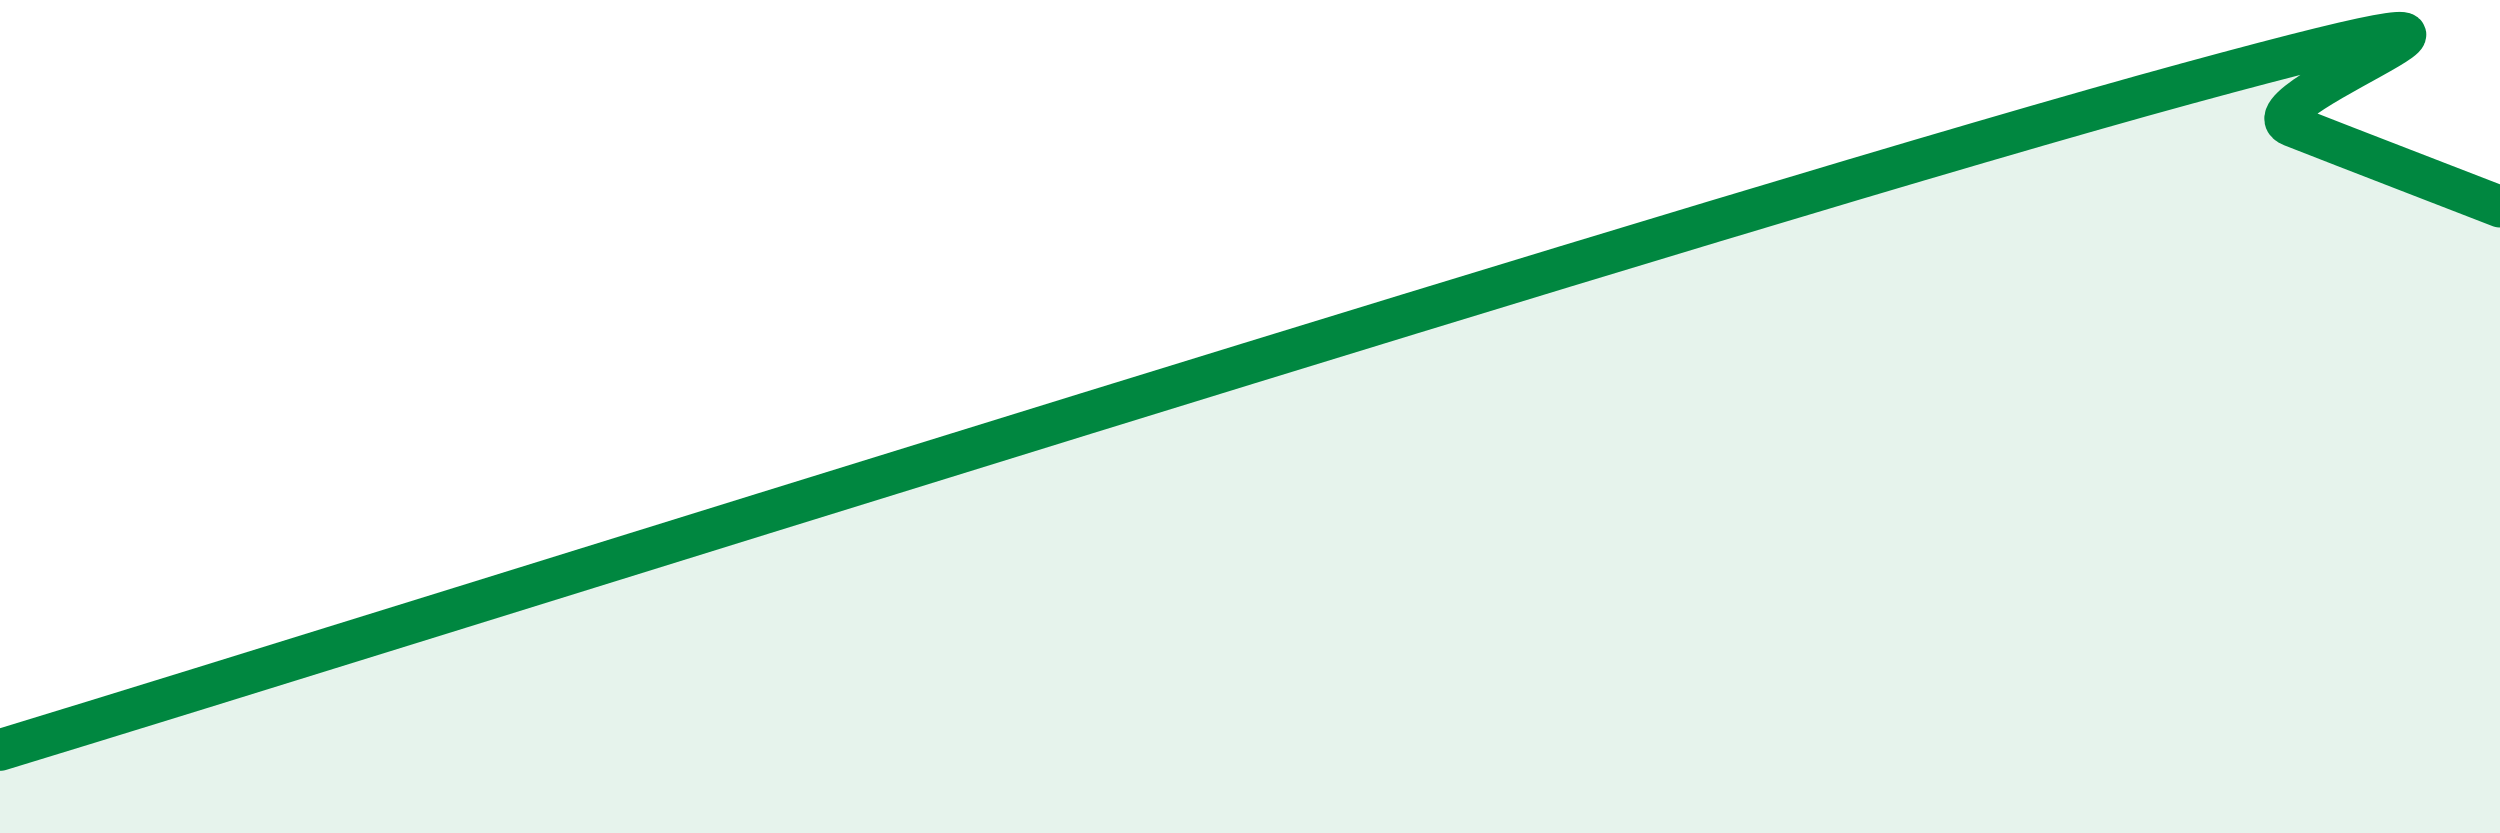
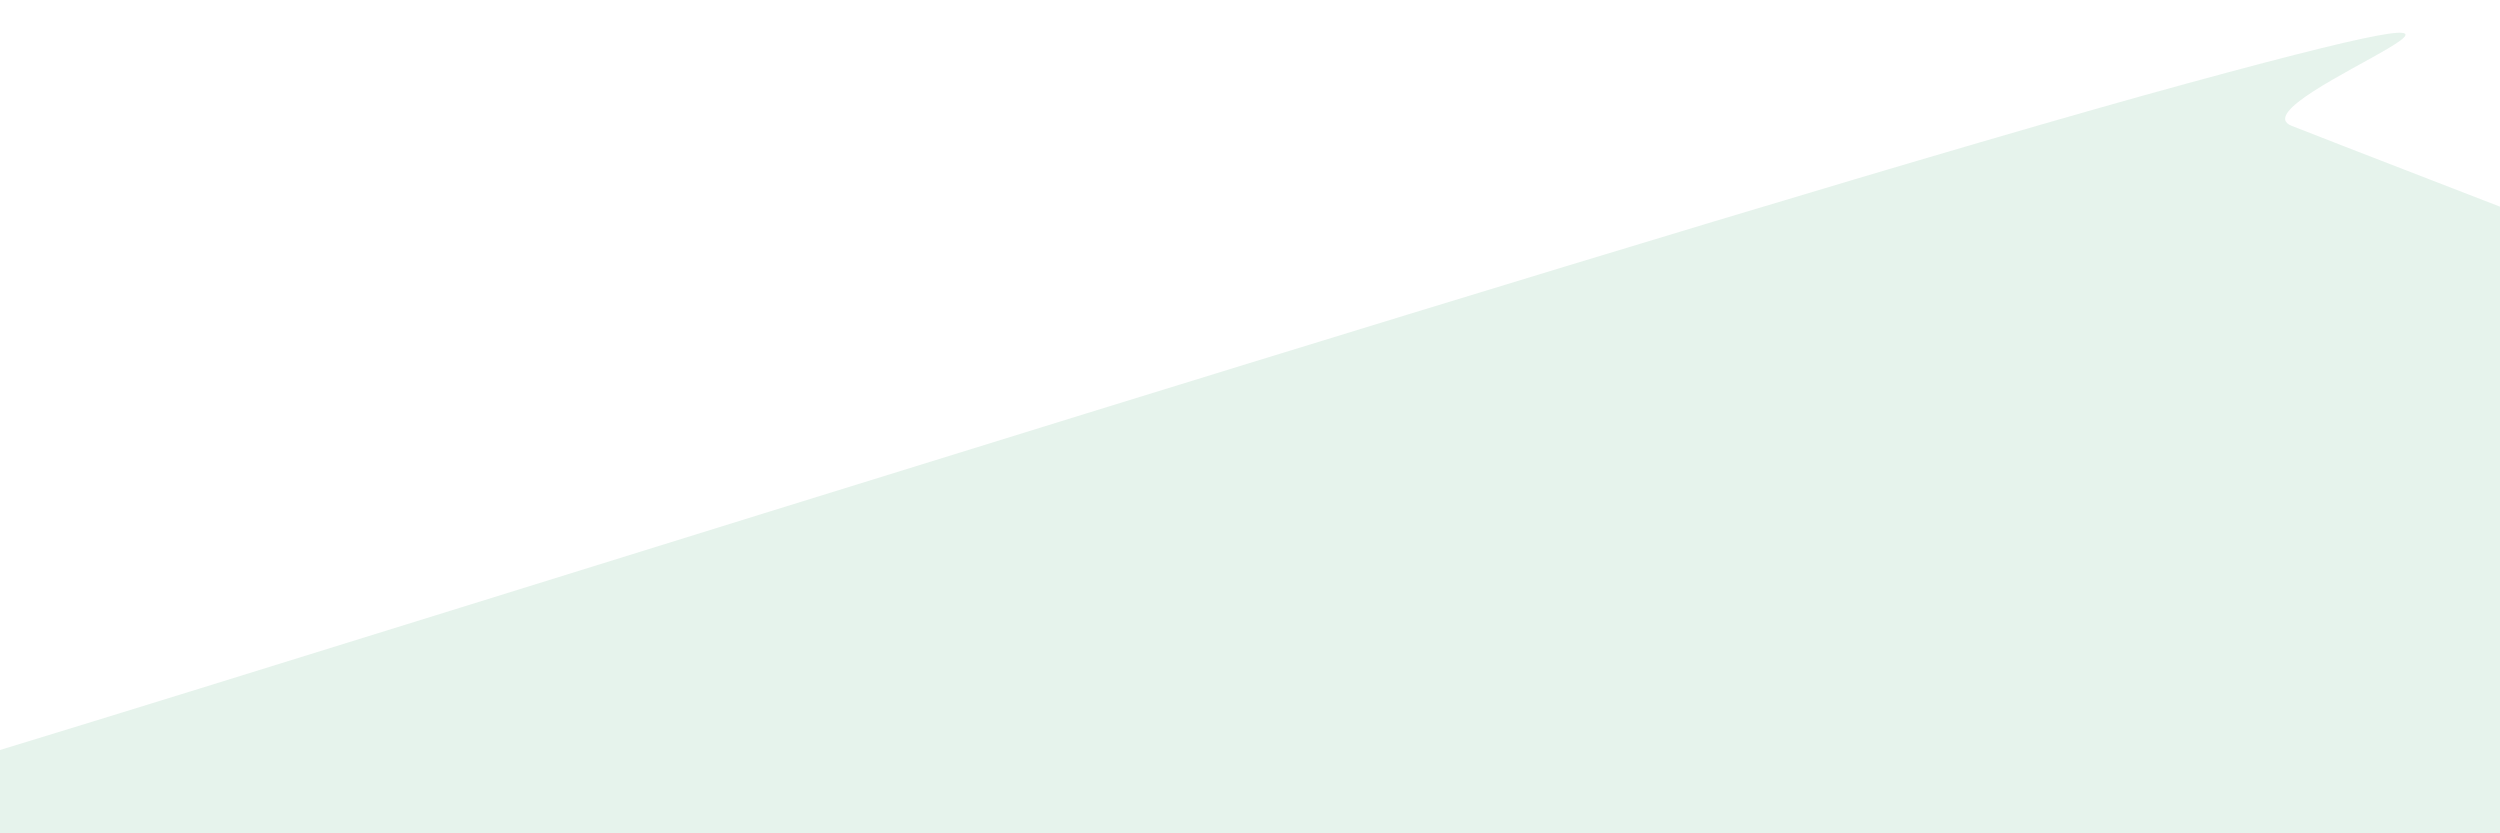
<svg xmlns="http://www.w3.org/2000/svg" width="60" height="20" viewBox="0 0 60 20">
  <path d="M 0,18 C 10.5,14.8 41.5,5 52.5,2 C 63.5,-1 53.5,2.43 55,3.02 C 56.5,3.61 59,4.57 60,4.96L60 20L0 20Z" fill="#008740" opacity="0.1" stroke-linecap="round" stroke-linejoin="round" />
-   <path d="M 0,18 C 10.5,14.8 41.5,5 52.5,2 C 63.5,-1 53.5,2.43 55,3.02 C 56.5,3.61 59,4.57 60,4.96" stroke="#008740" stroke-width="1" fill="none" stroke-linecap="round" stroke-linejoin="round" />
</svg>